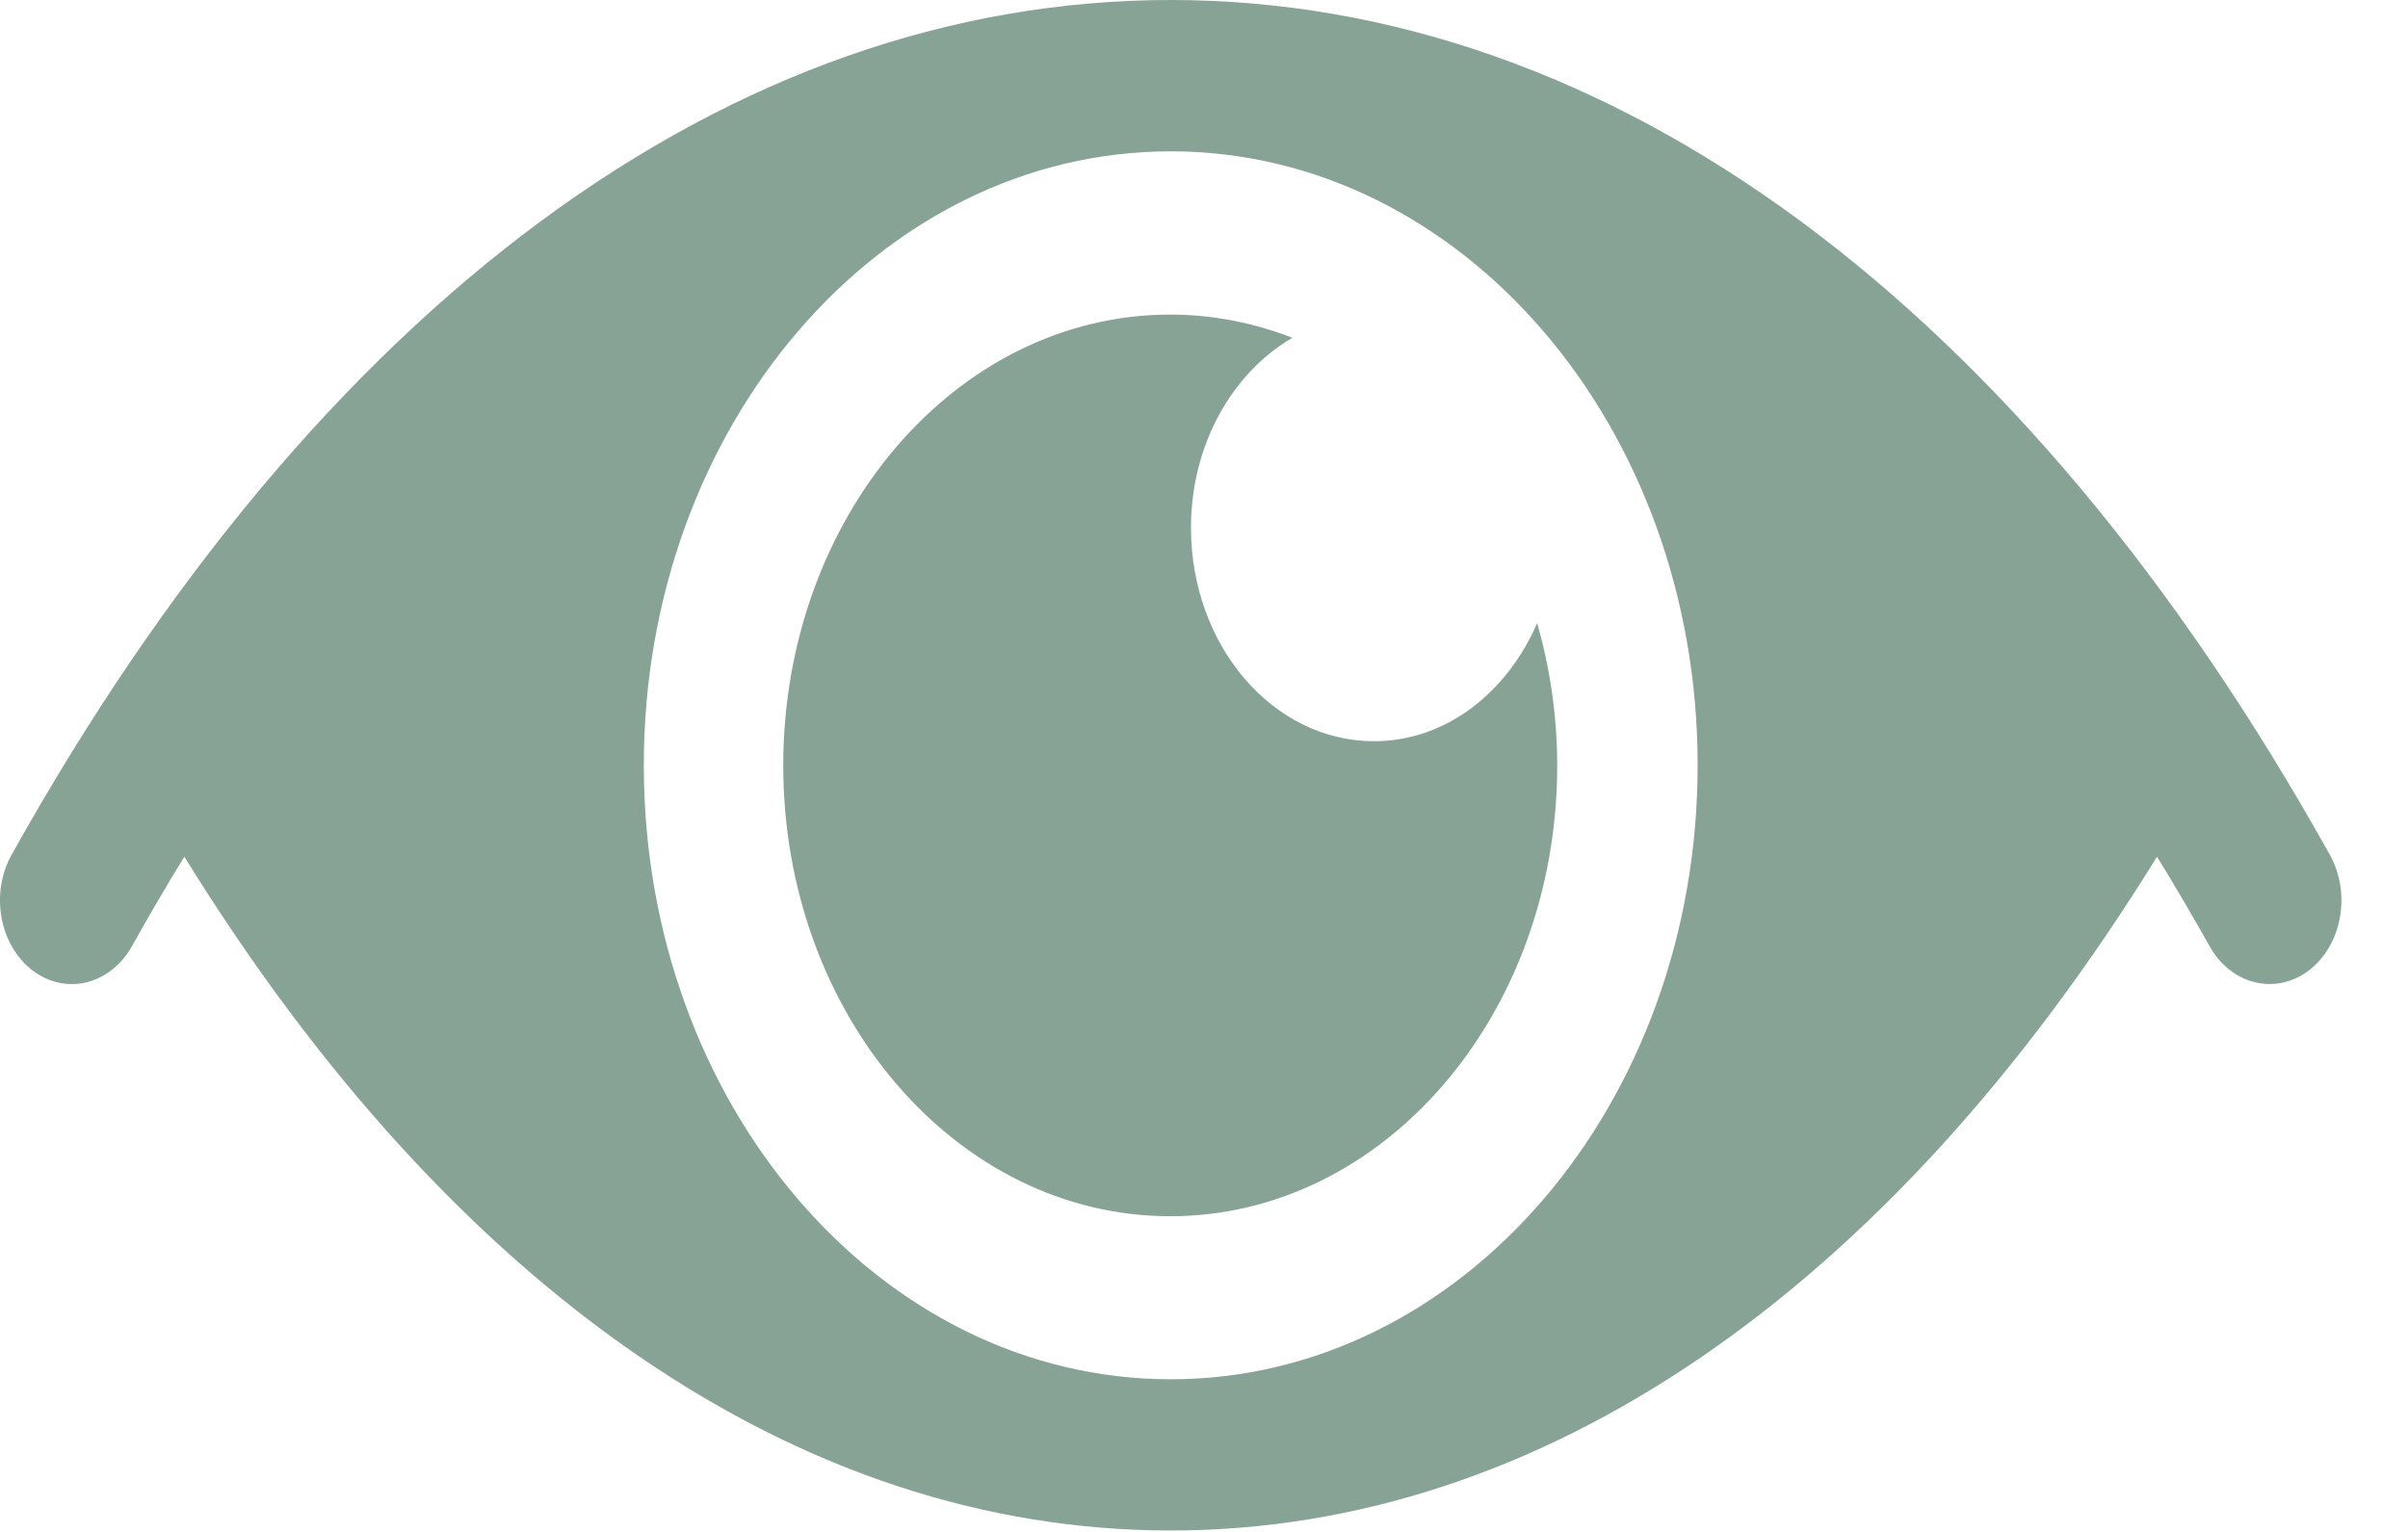
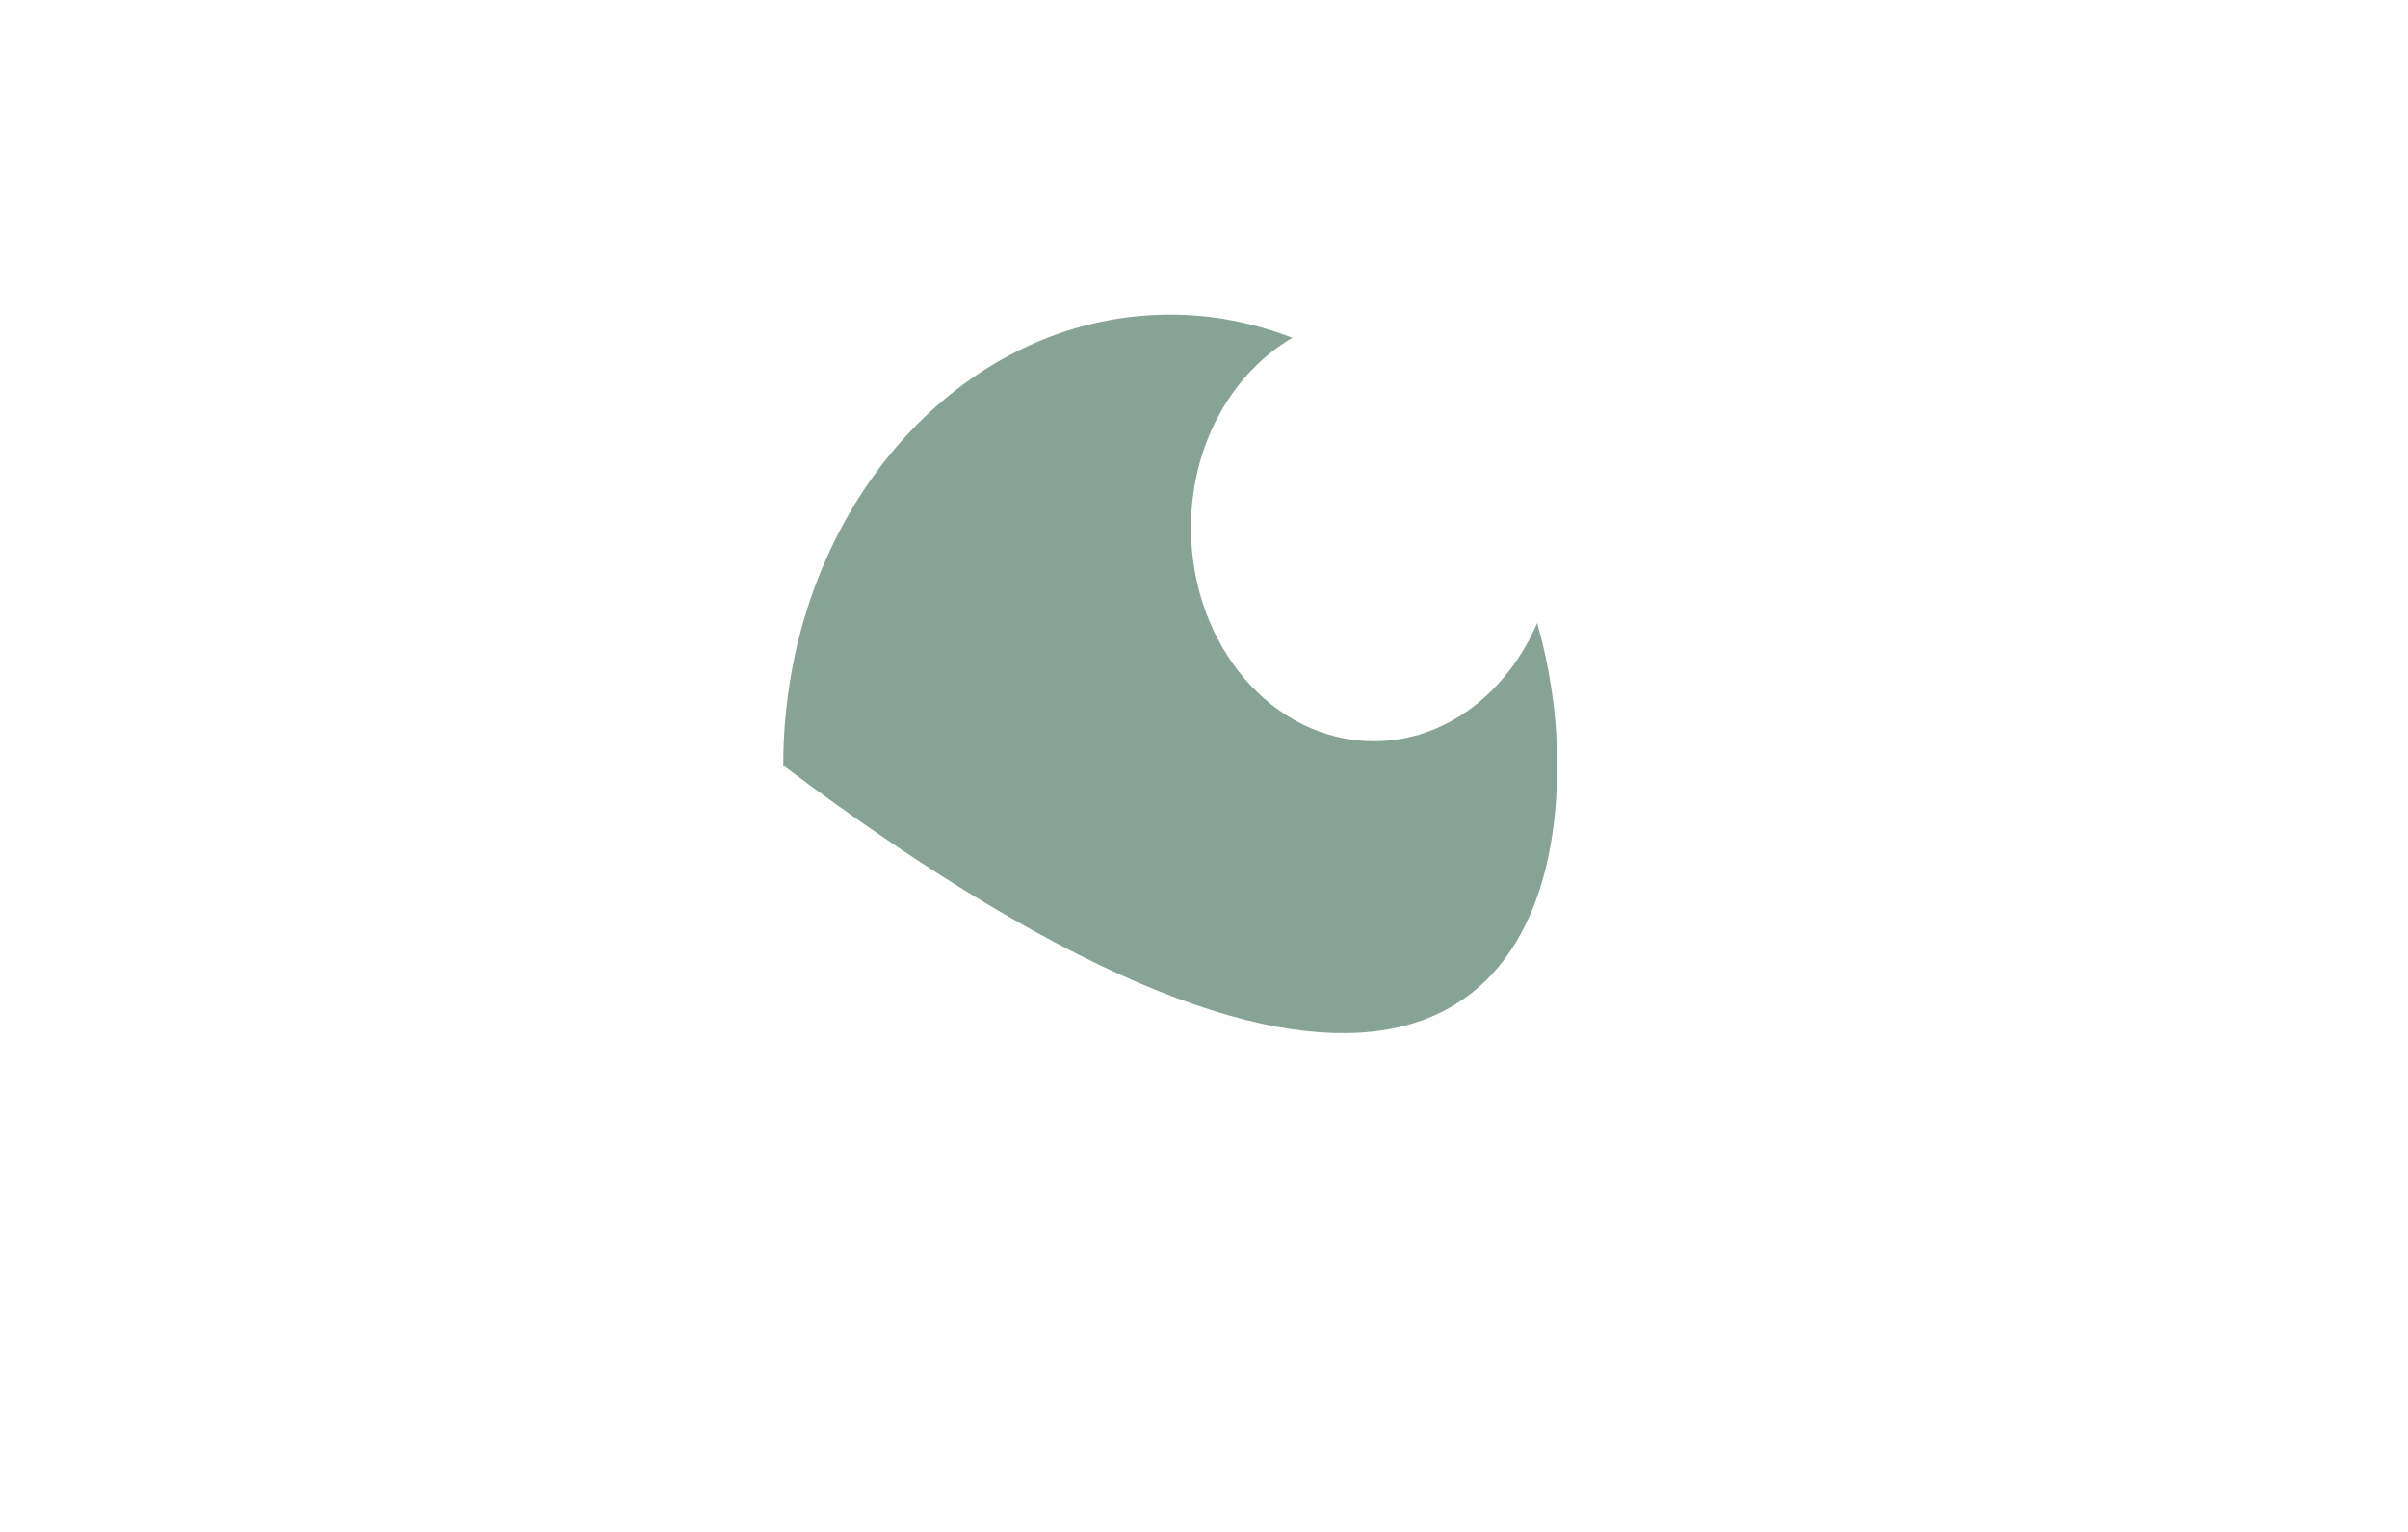
<svg xmlns="http://www.w3.org/2000/svg" width="22" height="14" viewBox="0 0 22 14" fill="none">
-   <path d="M21.286 7.812C18.477 2.774 14.716 0 10.695 0C6.675 0.001 2.915 2.775 0.106 7.812C-0.092 8.166 -0.005 8.639 0.299 8.87C0.603 9.1 1.009 8.999 1.207 8.645C1.363 8.365 1.522 8.093 1.684 7.829C4.144 11.809 7.318 13.988 10.697 13.987C14.075 13.987 17.248 11.809 19.707 7.829C19.869 8.093 20.029 8.365 20.186 8.645C20.311 8.871 20.522 8.993 20.737 8.993C20.859 8.993 20.983 8.953 21.093 8.87C21.397 8.639 21.483 8.166 21.286 7.812ZM10.696 12.605C8.037 12.605 5.882 10.093 5.882 6.994C5.882 3.895 8.037 1.383 10.696 1.383C13.355 1.383 15.51 3.895 15.51 6.994C15.51 10.093 13.355 12.605 10.696 12.605Z" fill="#87A395" />
-   <path d="M12.553 6.774C11.63 6.774 10.881 5.9 10.881 4.823C10.881 4.06 11.26 3.407 11.807 3.087C11.457 2.951 11.082 2.875 10.692 2.875C8.739 2.875 7.156 4.719 7.156 6.996C7.156 9.271 8.739 11.115 10.692 11.115C12.643 11.115 14.227 9.271 14.227 6.996C14.227 6.54 14.16 6.103 14.044 5.694C13.768 6.332 13.208 6.774 12.553 6.774Z" fill="#87A395" />
+   <path d="M12.553 6.774C11.63 6.774 10.881 5.9 10.881 4.823C10.881 4.06 11.26 3.407 11.807 3.087C11.457 2.951 11.082 2.875 10.692 2.875C8.739 2.875 7.156 4.719 7.156 6.996C12.643 11.115 14.227 9.271 14.227 6.996C14.227 6.54 14.16 6.103 14.044 5.694C13.768 6.332 13.208 6.774 12.553 6.774Z" fill="#87A395" />
</svg>